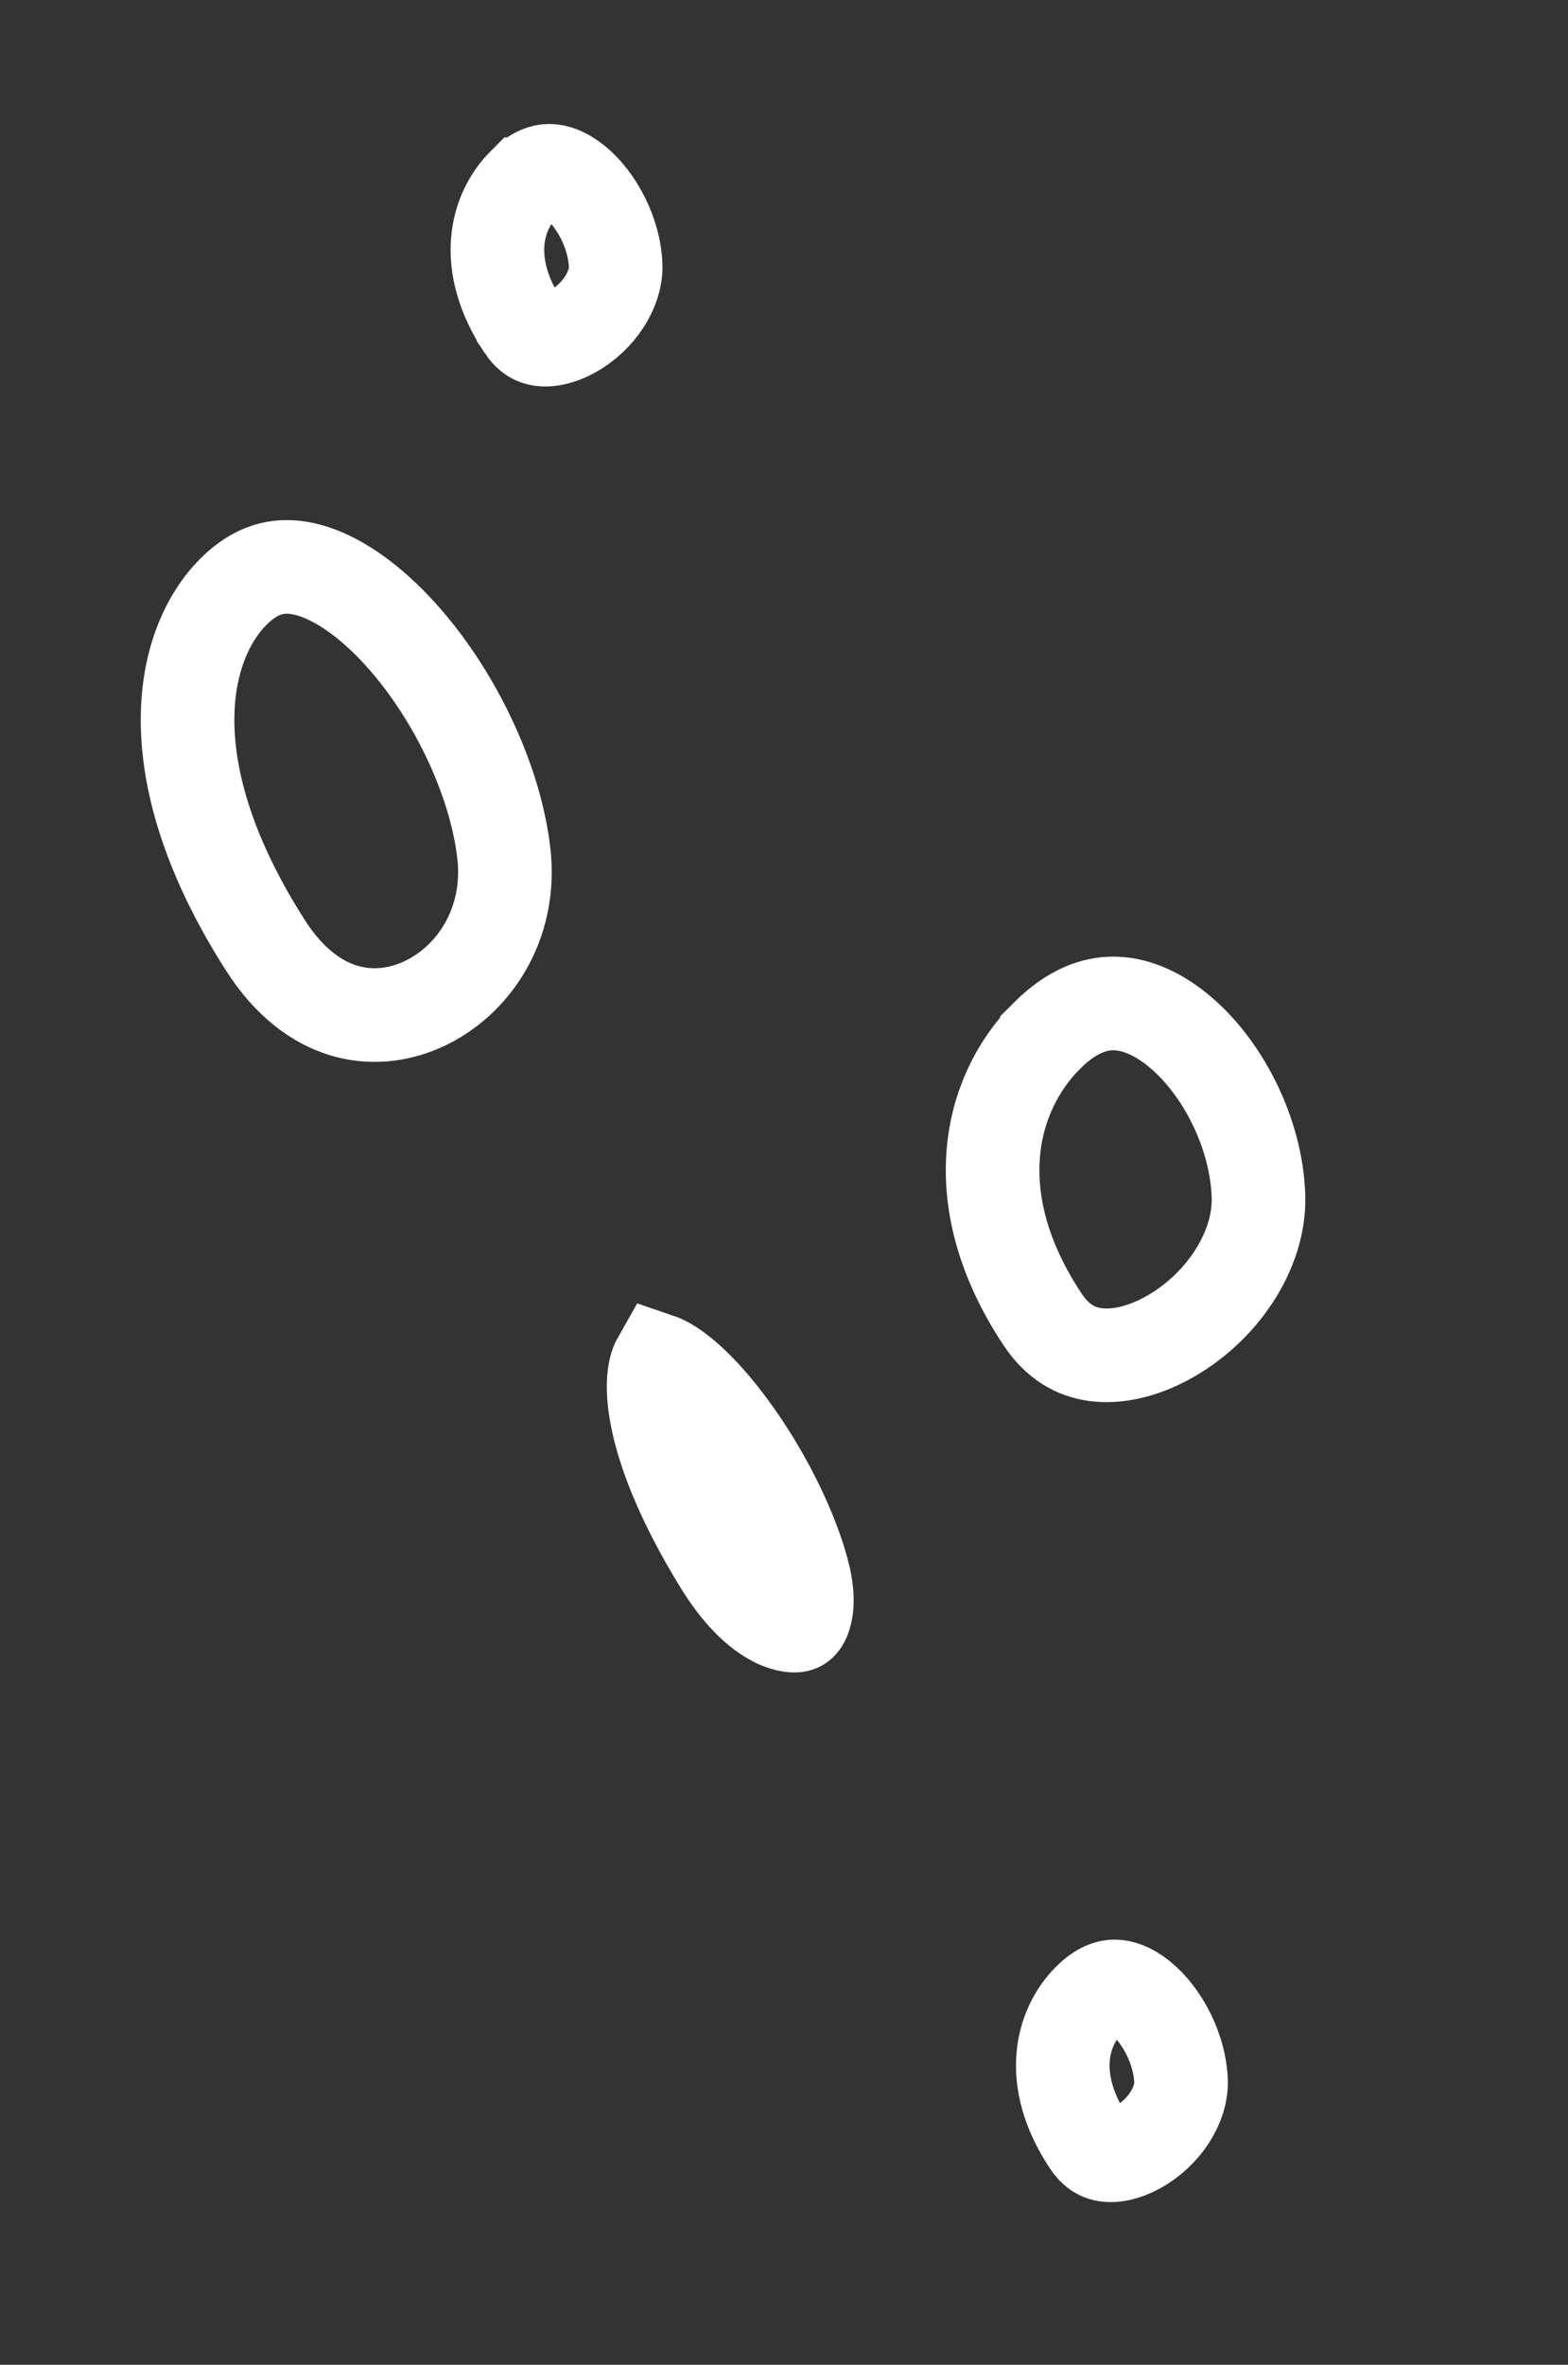
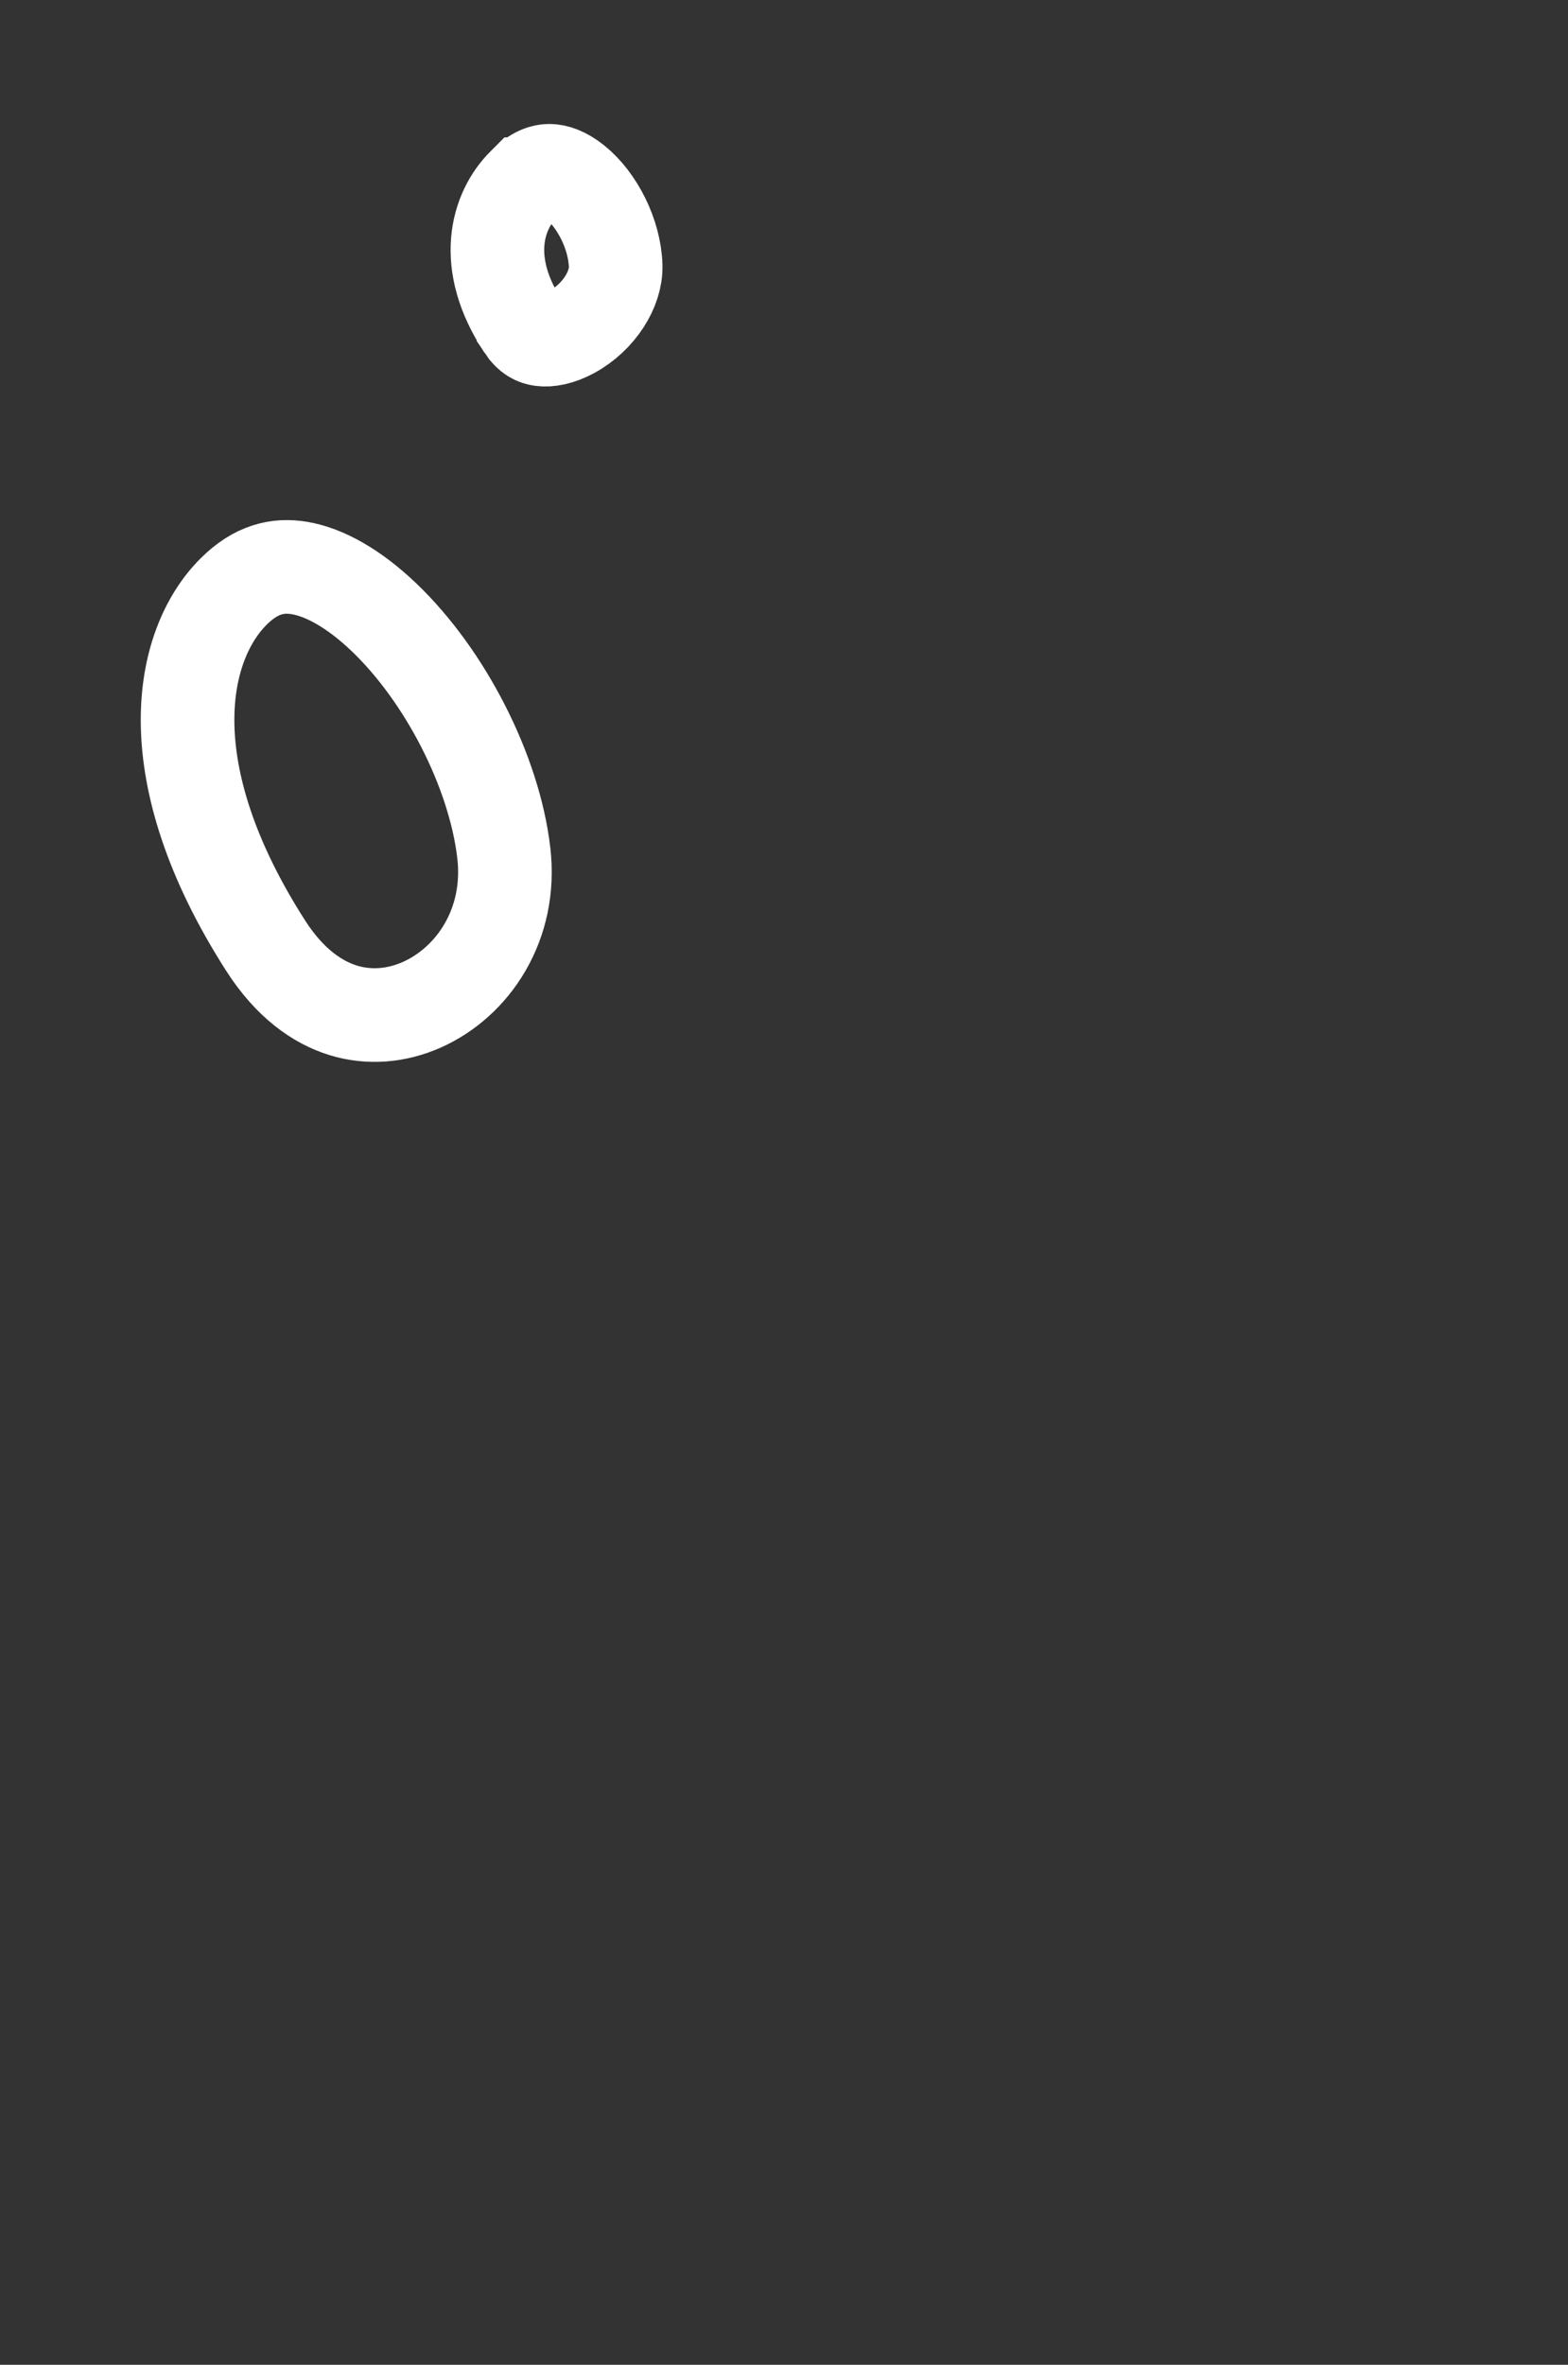
<svg xmlns="http://www.w3.org/2000/svg" width="67" height="101" viewBox="0 0 67 101" fill="none">
  <rect x="0" y="0" width="67" height="101" fill="#333333" stroke="none" />
  <path d="M9.979 25.268L9.979 25.268C10.937 24.311 11.868 24.102 12.806 24.261C13.862 24.44 15.118 25.131 16.413 26.369C19.014 28.856 21.114 32.923 21.526 36.417L21.526 36.418C21.89 39.5 20.189 41.958 18.013 42.918C16.937 43.393 15.77 43.492 14.663 43.151C13.567 42.813 12.38 41.998 11.346 40.381L11.346 40.381C6.586 32.946 7.68 27.566 9.979 25.268Z" stroke="white" stroke-width="4" />
-   <path d="M28.024 60.275C27.802 58.931 28.02 58.315 28.146 58.094C28.193 58.11 28.255 58.133 28.333 58.17C28.867 58.424 29.632 59.048 30.5 60.076C32.218 62.108 33.776 65.035 34.329 67.266L34.329 67.267C34.575 68.258 34.464 68.854 34.344 69.13C34.244 69.361 34.139 69.403 34.051 69.422C33.781 69.48 32.373 69.35 30.777 66.753L30.777 66.753C29.097 64.02 28.283 61.837 28.024 60.275Z" stroke="white" stroke-width="4" />
-   <path d="M44.734 44.238L44.734 44.237C45.798 43.174 46.764 42.858 47.567 42.857C48.412 42.857 49.35 43.209 50.292 43.964C52.227 45.517 53.694 48.398 53.774 51.098L53.774 51.098C53.844 53.44 52.172 55.892 49.889 57.143C48.782 57.749 47.7 57.973 46.813 57.855C45.988 57.746 45.194 57.33 44.539 56.339L44.539 56.339C41.143 51.206 42.275 46.694 44.734 44.238Z" stroke="white" stroke-width="4" />
  <path d="M22.381 7.868L22.382 7.868C22.879 7.37 23.247 7.295 23.471 7.295C23.735 7.294 24.112 7.406 24.561 7.766C25.511 8.528 26.266 9.999 26.307 11.354L26.307 11.354C26.337 12.35 25.591 13.543 24.444 14.171C23.905 14.466 23.443 14.538 23.134 14.497C22.886 14.464 22.627 14.354 22.371 13.966L22.371 13.965C20.567 11.239 21.23 9.018 22.381 7.868Z" stroke="white" stroke-width="4" />
-   <path d="M46.539 85.412L46.539 85.412C47.037 84.915 47.405 84.84 47.629 84.84C47.894 84.84 48.27 84.951 48.72 85.311C49.669 86.073 50.425 87.544 50.465 88.9L50.465 88.9C50.495 89.895 49.749 91.088 48.602 91.716C48.064 92.011 47.602 92.083 47.292 92.042C47.045 92.009 46.786 91.898 46.529 91.51L46.529 91.51C44.726 88.784 45.388 86.563 46.539 85.412Z" stroke="white" stroke-width="4" />
</svg>